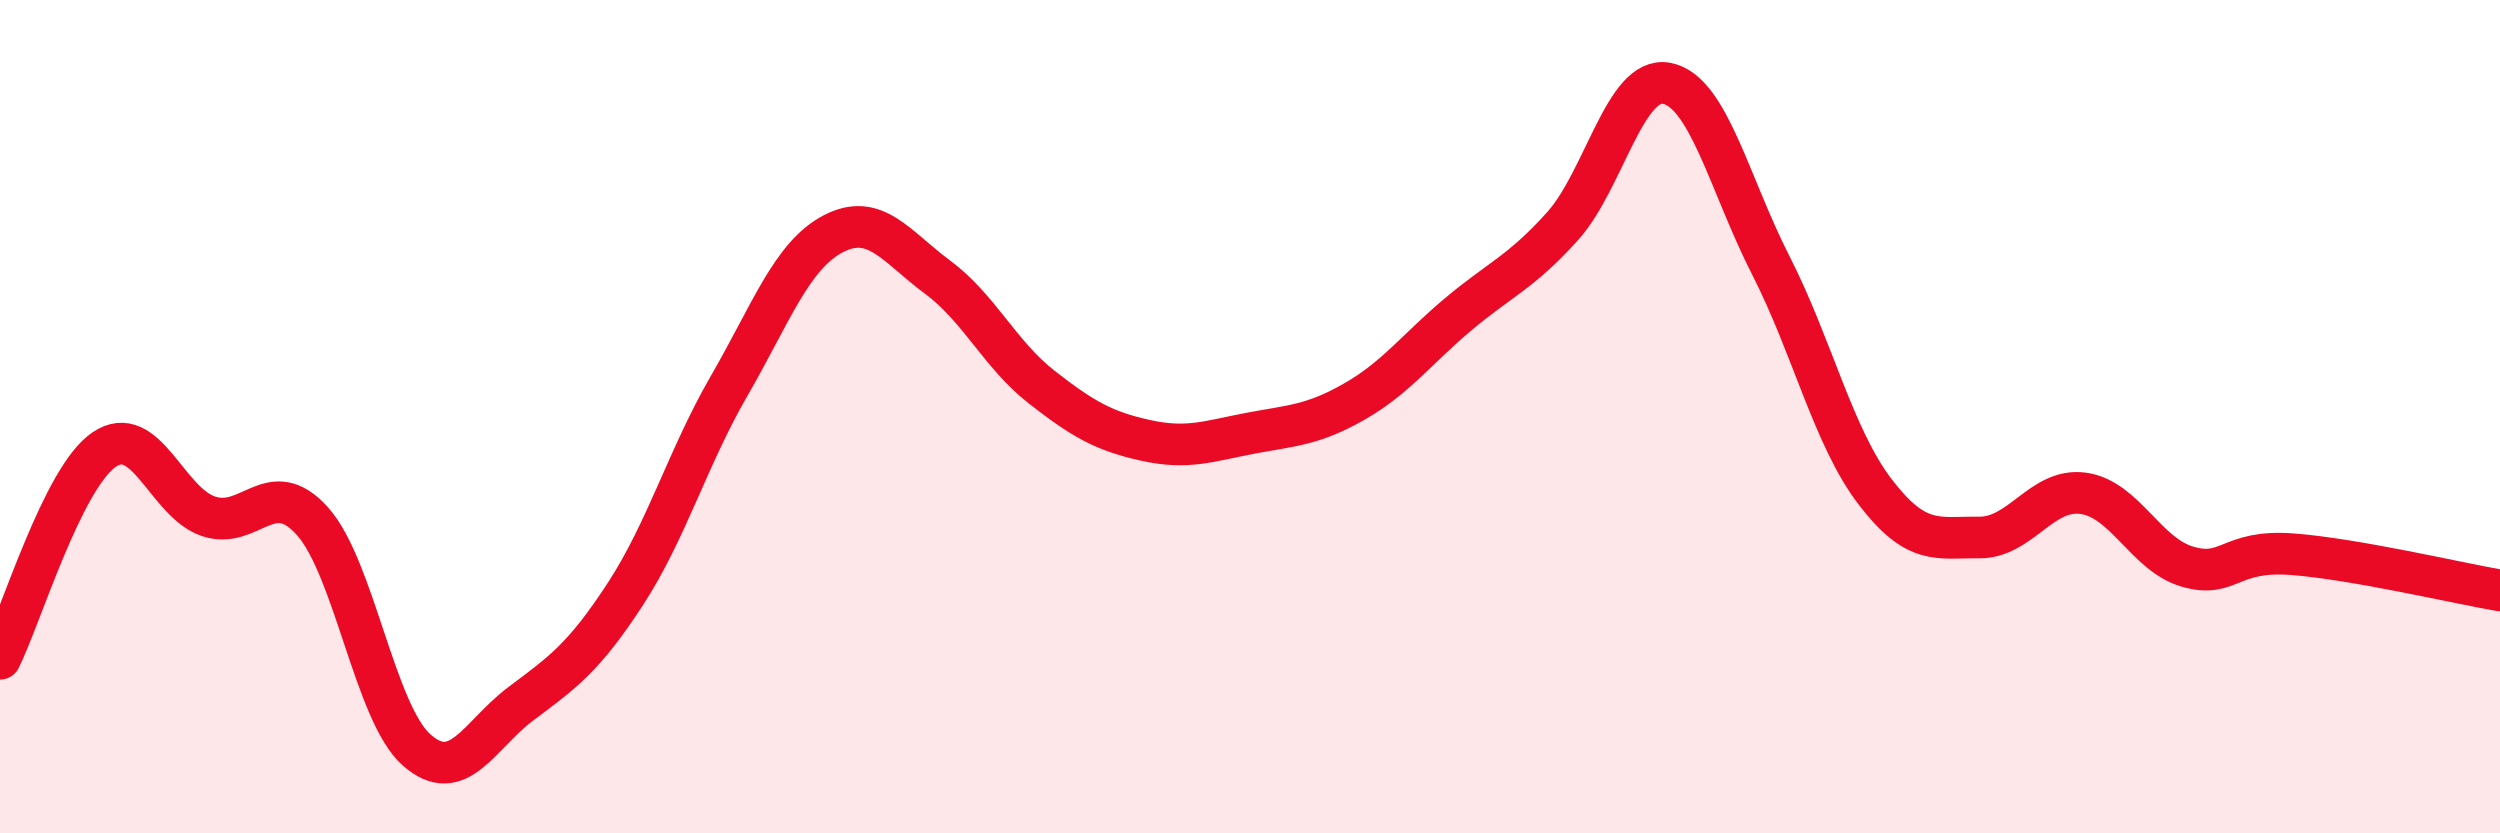
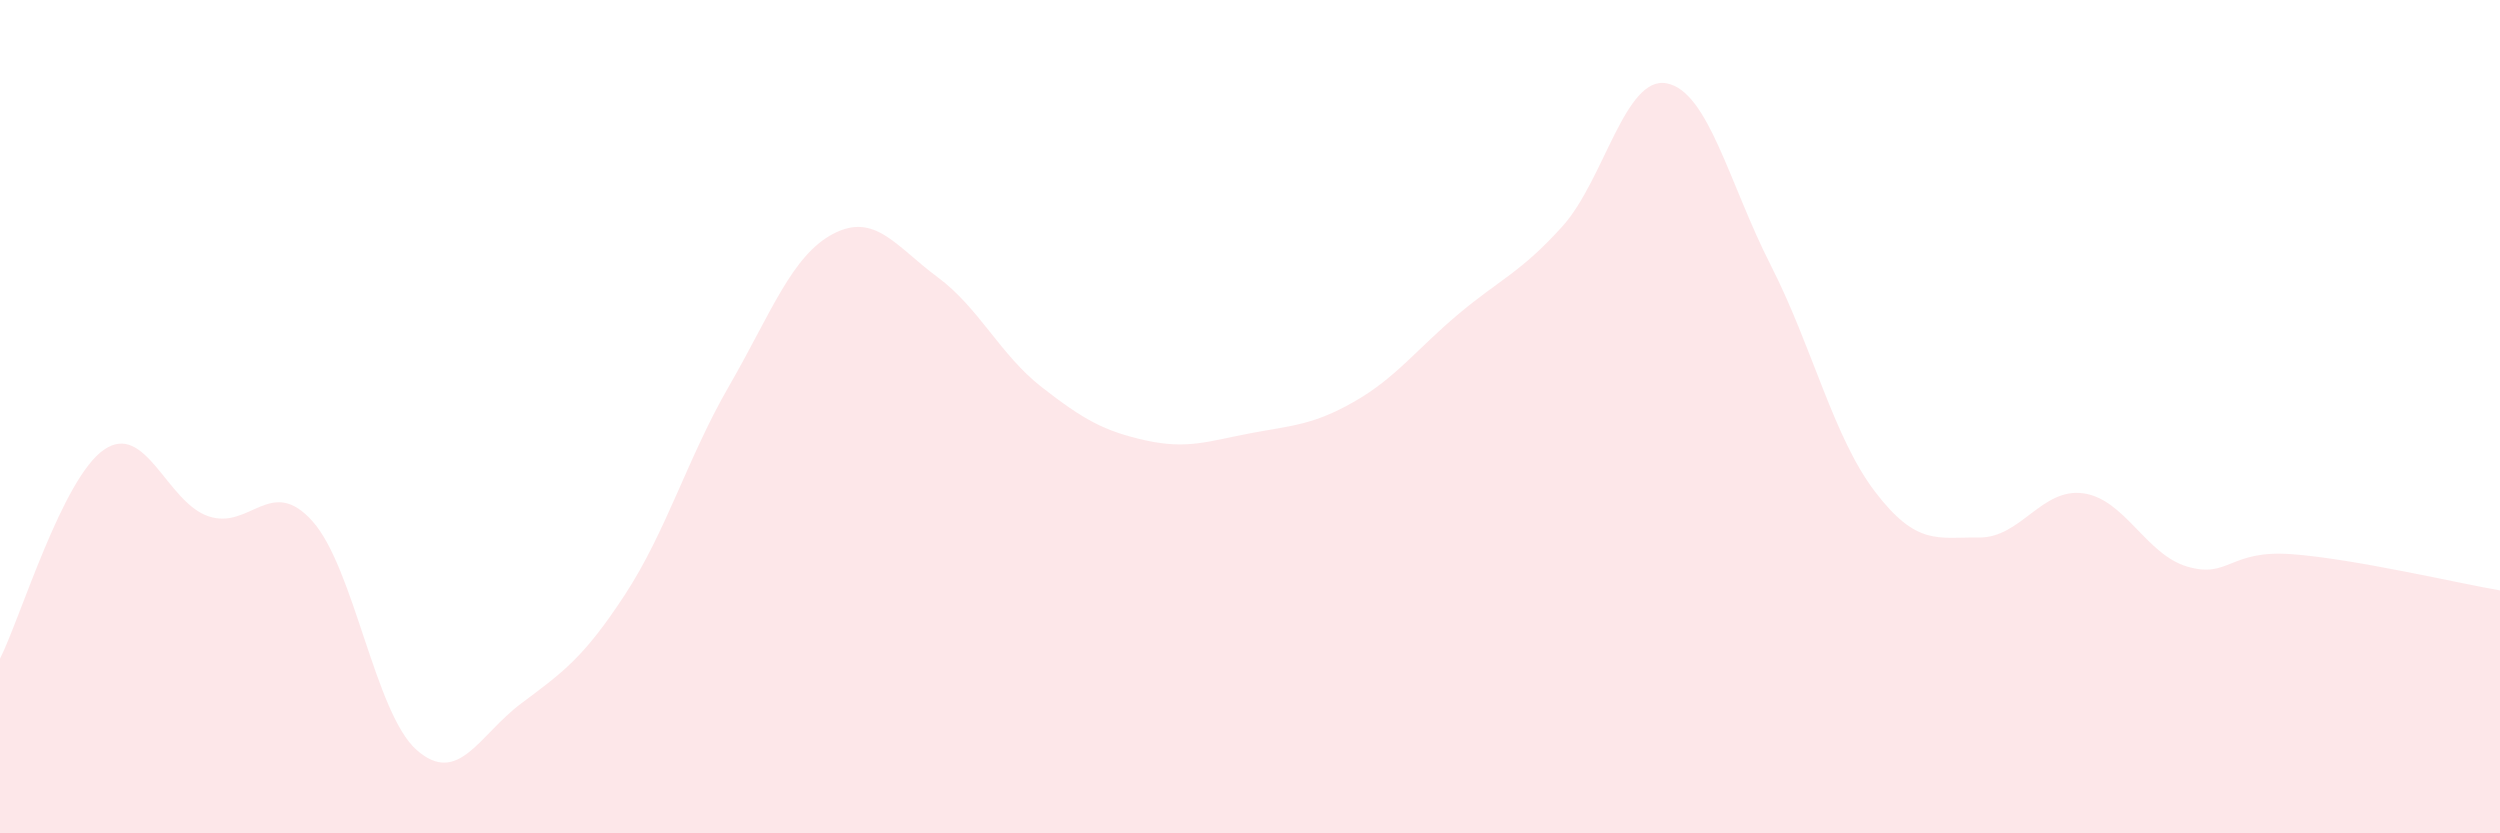
<svg xmlns="http://www.w3.org/2000/svg" width="60" height="20" viewBox="0 0 60 20">
  <path d="M 0,15.81 C 0.5,14.81 1.5,11.47 2.5,10.79 C 3.5,10.11 4,12.05 5,12.39 C 6,12.73 6.5,11.39 7.5,12.51 C 8.5,13.63 9,17.12 10,18 C 11,18.88 11.5,17.64 12.5,16.89 C 13.5,16.14 14,15.8 15,14.27 C 16,12.74 16.5,10.99 17.5,9.26 C 18.5,7.53 19,6.13 20,5.61 C 21,5.09 21.5,5.91 22.5,6.65 C 23.5,7.39 24,8.51 25,9.29 C 26,10.07 26.5,10.35 27.5,10.57 C 28.5,10.79 29,10.59 30,10.4 C 31,10.21 31.5,10.21 32.5,9.64 C 33.5,9.07 34,8.38 35,7.54 C 36,6.7 36.5,6.54 37.5,5.43 C 38.5,4.32 39,1.81 40,2 C 41,2.19 41.5,4.41 42.5,6.37 C 43.5,8.33 44,10.49 45,11.8 C 46,13.11 46.5,12.89 47.5,12.9 C 48.5,12.91 49,11.7 50,11.84 C 51,11.98 51.5,13.31 52.5,13.6 C 53.5,13.89 53.5,13.19 55,13.3 C 56.5,13.41 59,14 60,14.17L60 20L0 20Z" fill="#EB0A25" opacity="0.1" stroke-linecap="round" stroke-linejoin="round" />
-   <path d="M 0,15.81 C 0.5,14.81 1.5,11.47 2.5,10.79 C 3.5,10.11 4,12.05 5,12.39 C 6,12.73 6.5,11.39 7.5,12.51 C 8.5,13.63 9,17.12 10,18 C 11,18.88 11.5,17.64 12.5,16.89 C 13.5,16.14 14,15.8 15,14.27 C 16,12.74 16.5,10.99 17.5,9.26 C 18.5,7.53 19,6.13 20,5.61 C 21,5.09 21.5,5.91 22.5,6.65 C 23.5,7.39 24,8.51 25,9.29 C 26,10.07 26.5,10.35 27.5,10.57 C 28.5,10.79 29,10.59 30,10.4 C 31,10.21 31.5,10.21 32.5,9.64 C 33.5,9.07 34,8.38 35,7.54 C 36,6.7 36.5,6.54 37.5,5.43 C 38.5,4.32 39,1.81 40,2 C 41,2.19 41.5,4.41 42.5,6.37 C 43.5,8.33 44,10.49 45,11.8 C 46,13.11 46.5,12.89 47.5,12.9 C 48.5,12.91 49,11.7 50,11.84 C 51,11.98 51.5,13.31 52.5,13.6 C 53.5,13.89 53.5,13.19 55,13.3 C 56.5,13.41 59,14 60,14.17" stroke="#EB0A25" stroke-width="1" fill="none" stroke-linecap="round" stroke-linejoin="round" />
</svg>